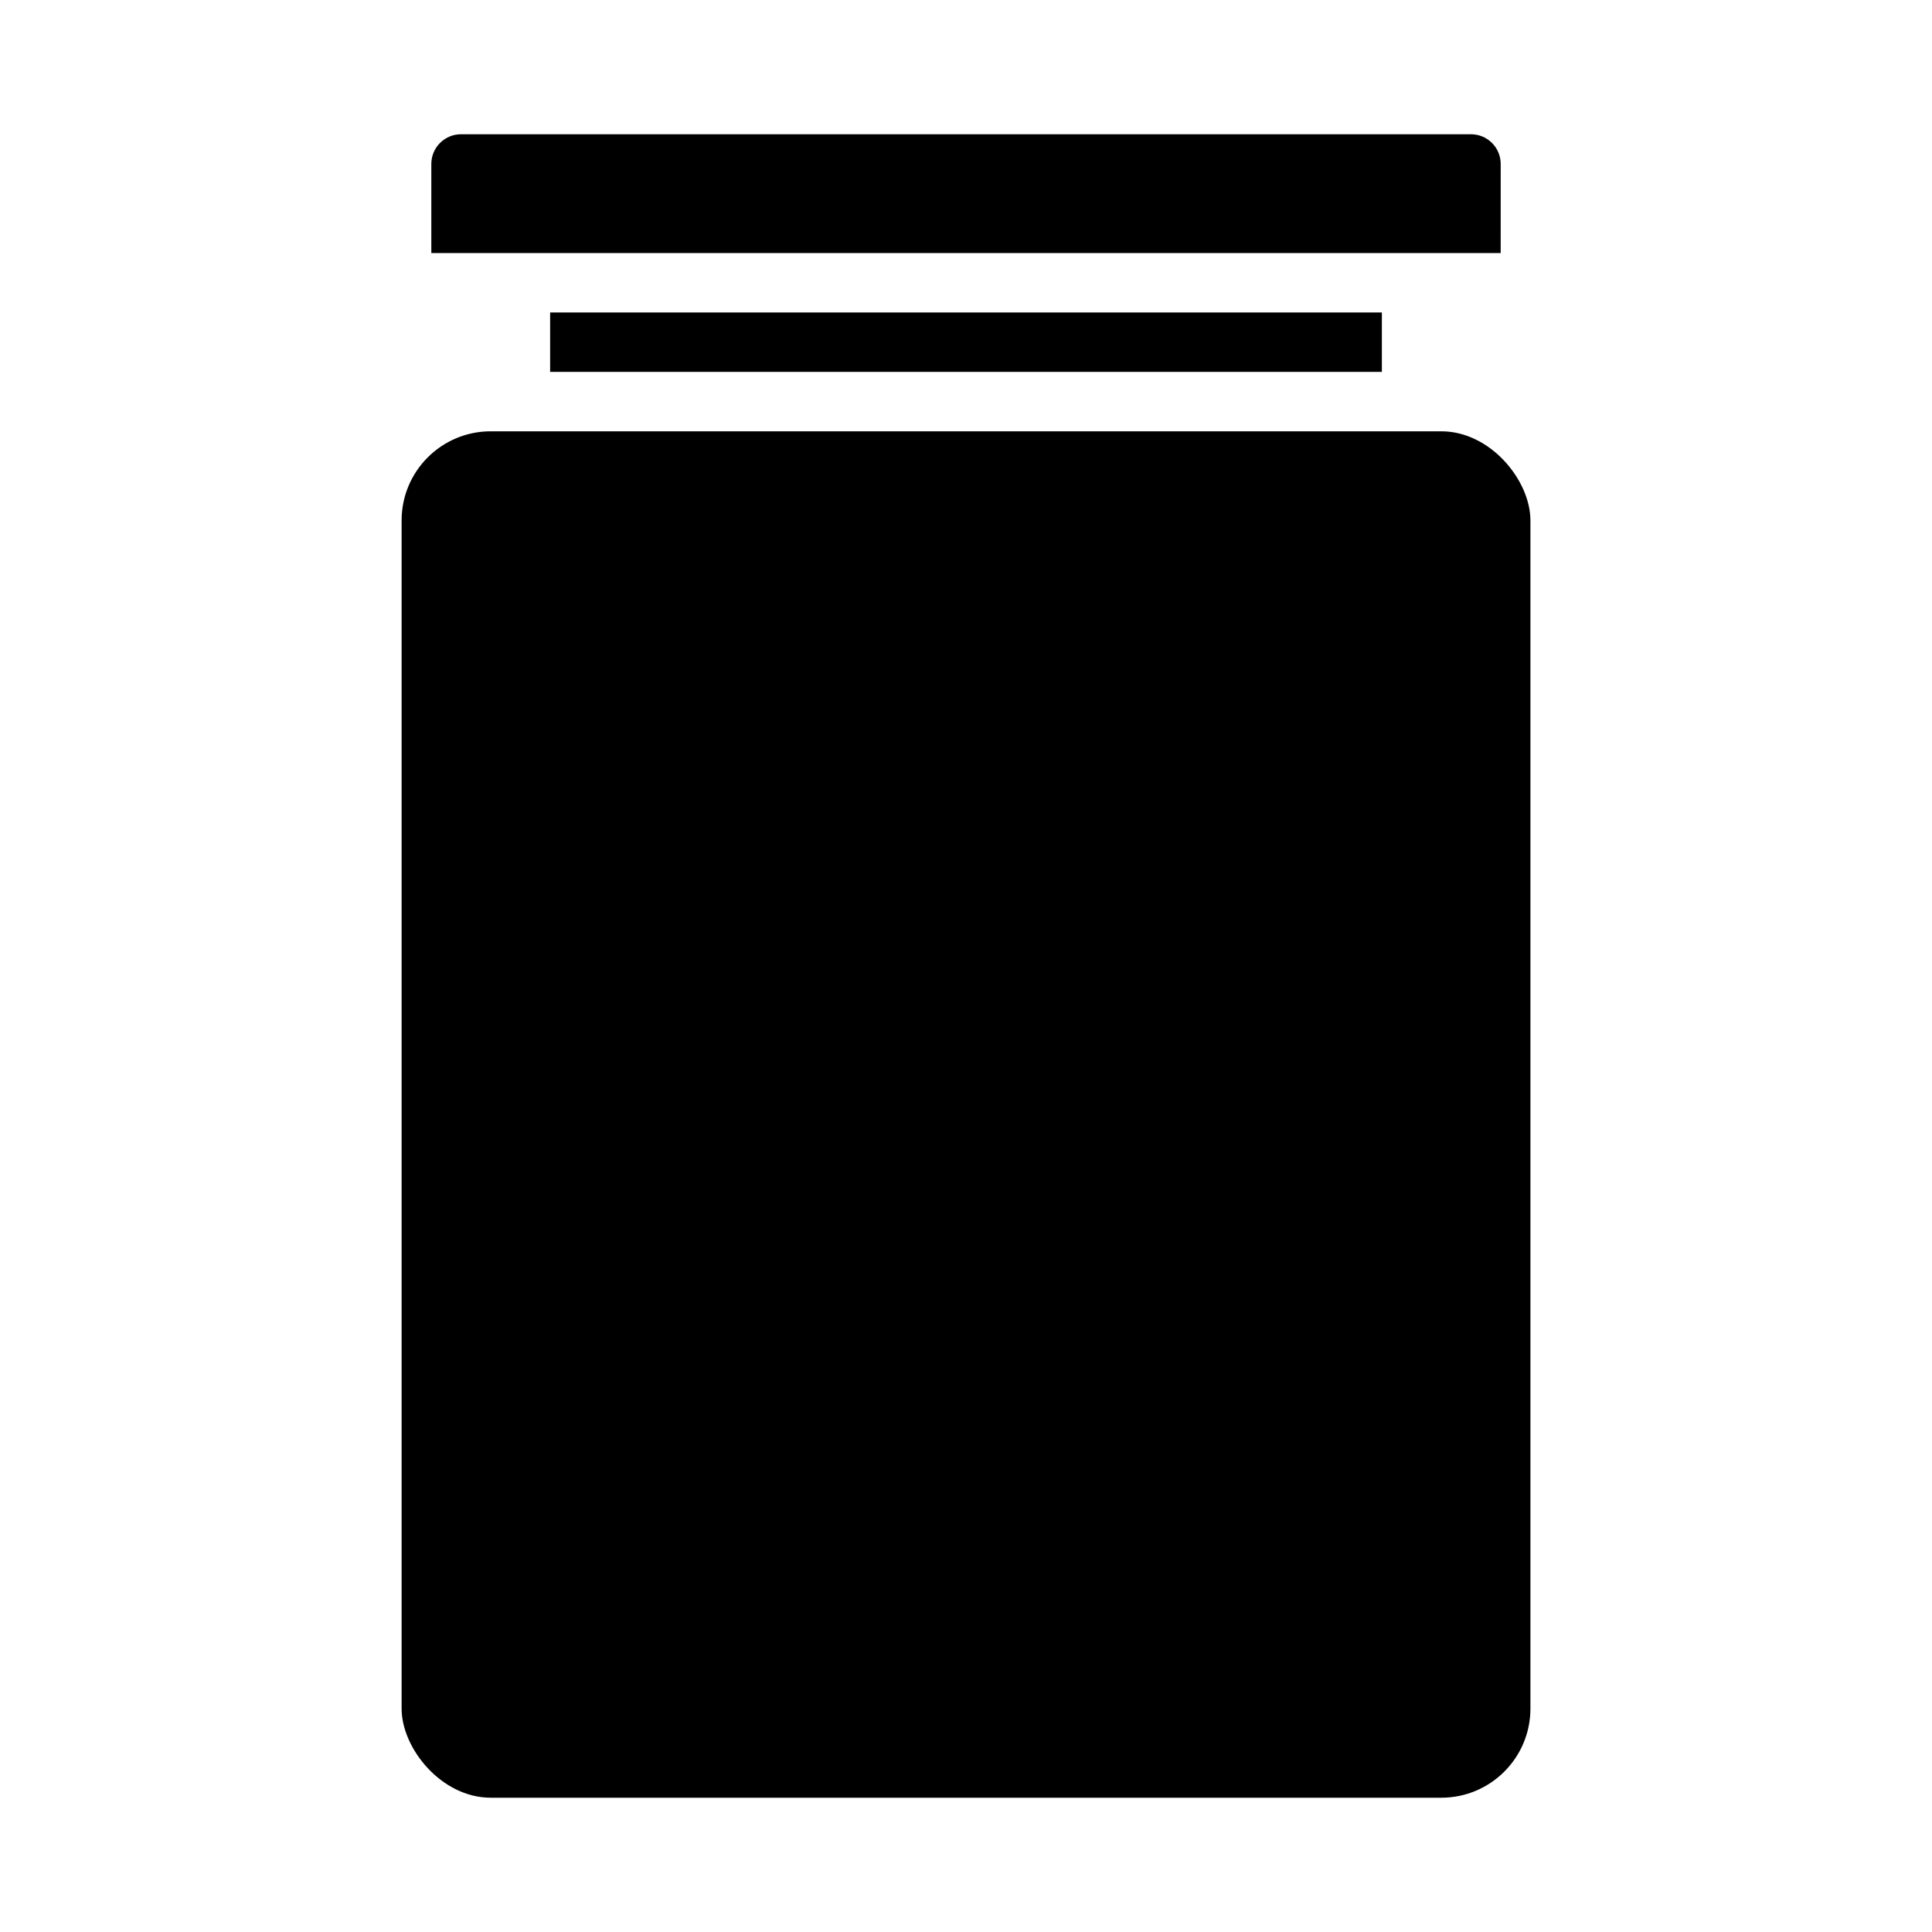
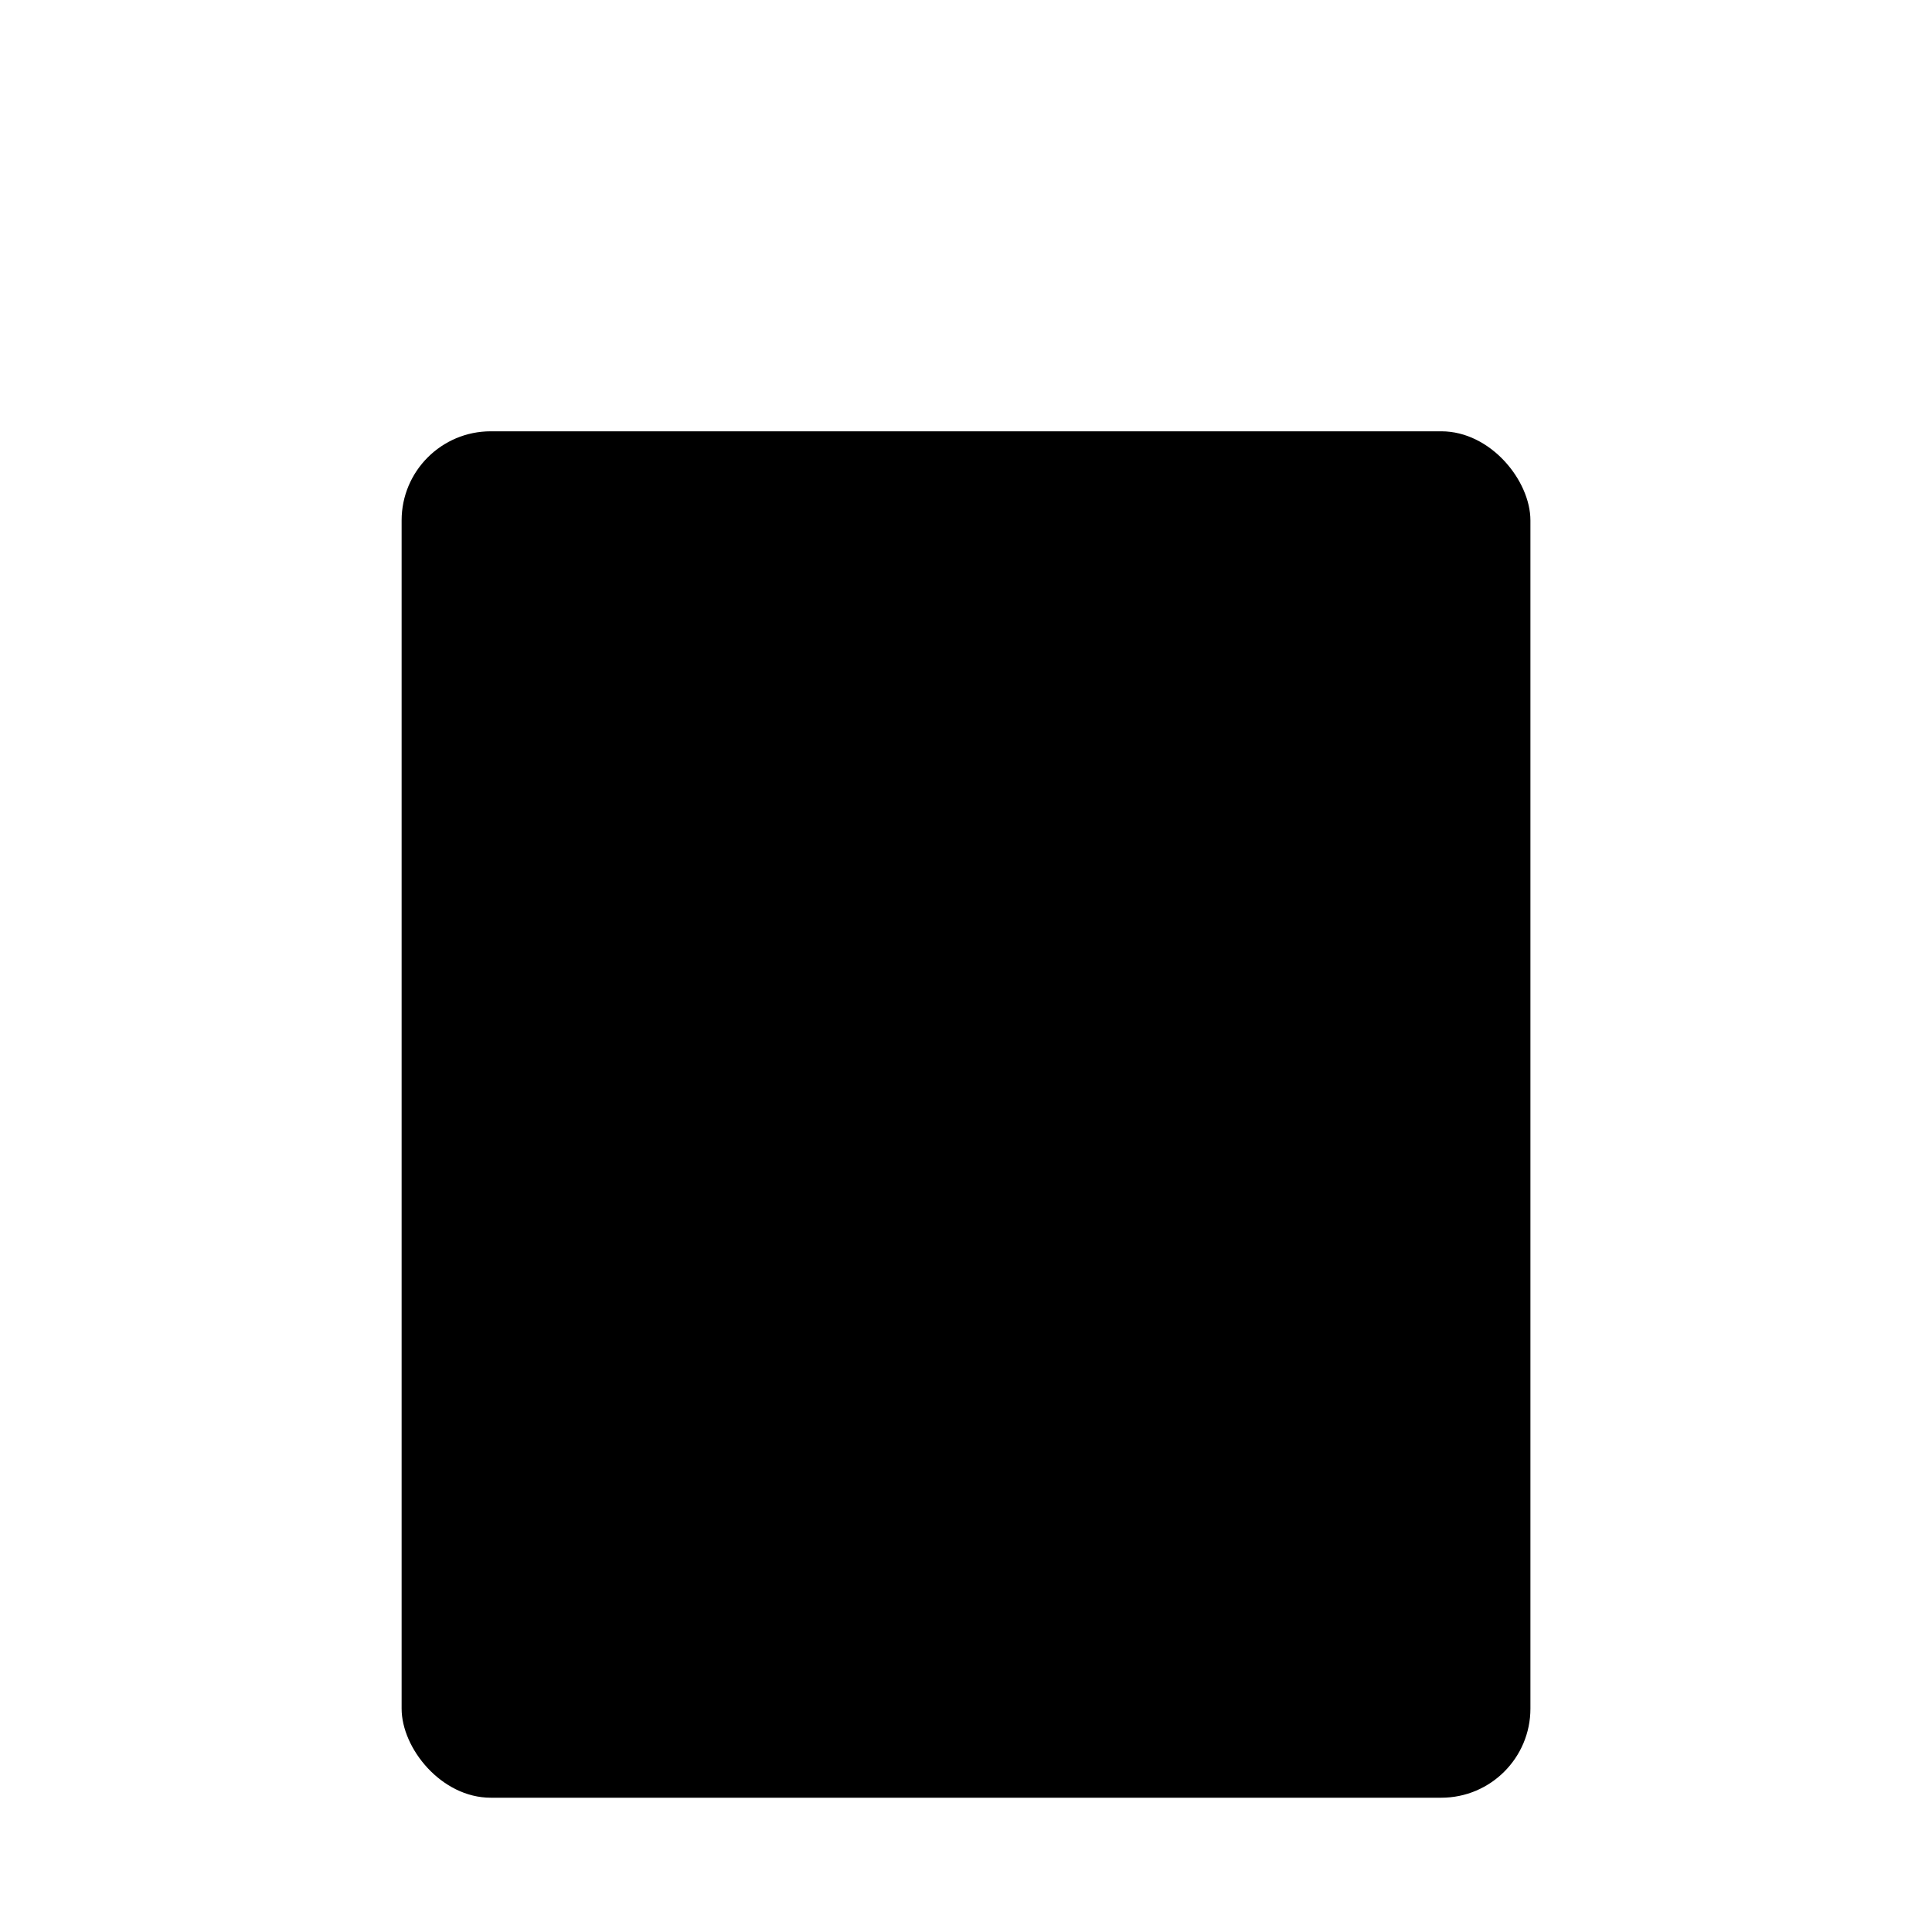
<svg xmlns="http://www.w3.org/2000/svg" fill="#000000" width="800px" height="800px" version="1.1" viewBox="144 144 512 512">
  <g>
    <path d="m274.05 258.3h251.91c13.043 0 23.617 13.043 23.617 23.617v314.88c0 13.043-10.574 23.617-23.617 23.617h-251.91c-13.043 0-23.617-13.043-23.617-23.617v-314.88c0-13.043 10.574-23.617 23.617-23.617z" />
-     <path d="m541.7 187.45c0-2.086-0.828-4.09-2.305-5.566-1.477-1.477-3.481-2.305-5.566-2.305h-267.65c-4.348 0-7.875 3.523-7.875 7.871v23.617h283.39z" />
-     <path d="m289.79 226.81h220.42v15.742h-220.42z" />
  </g>
</svg>